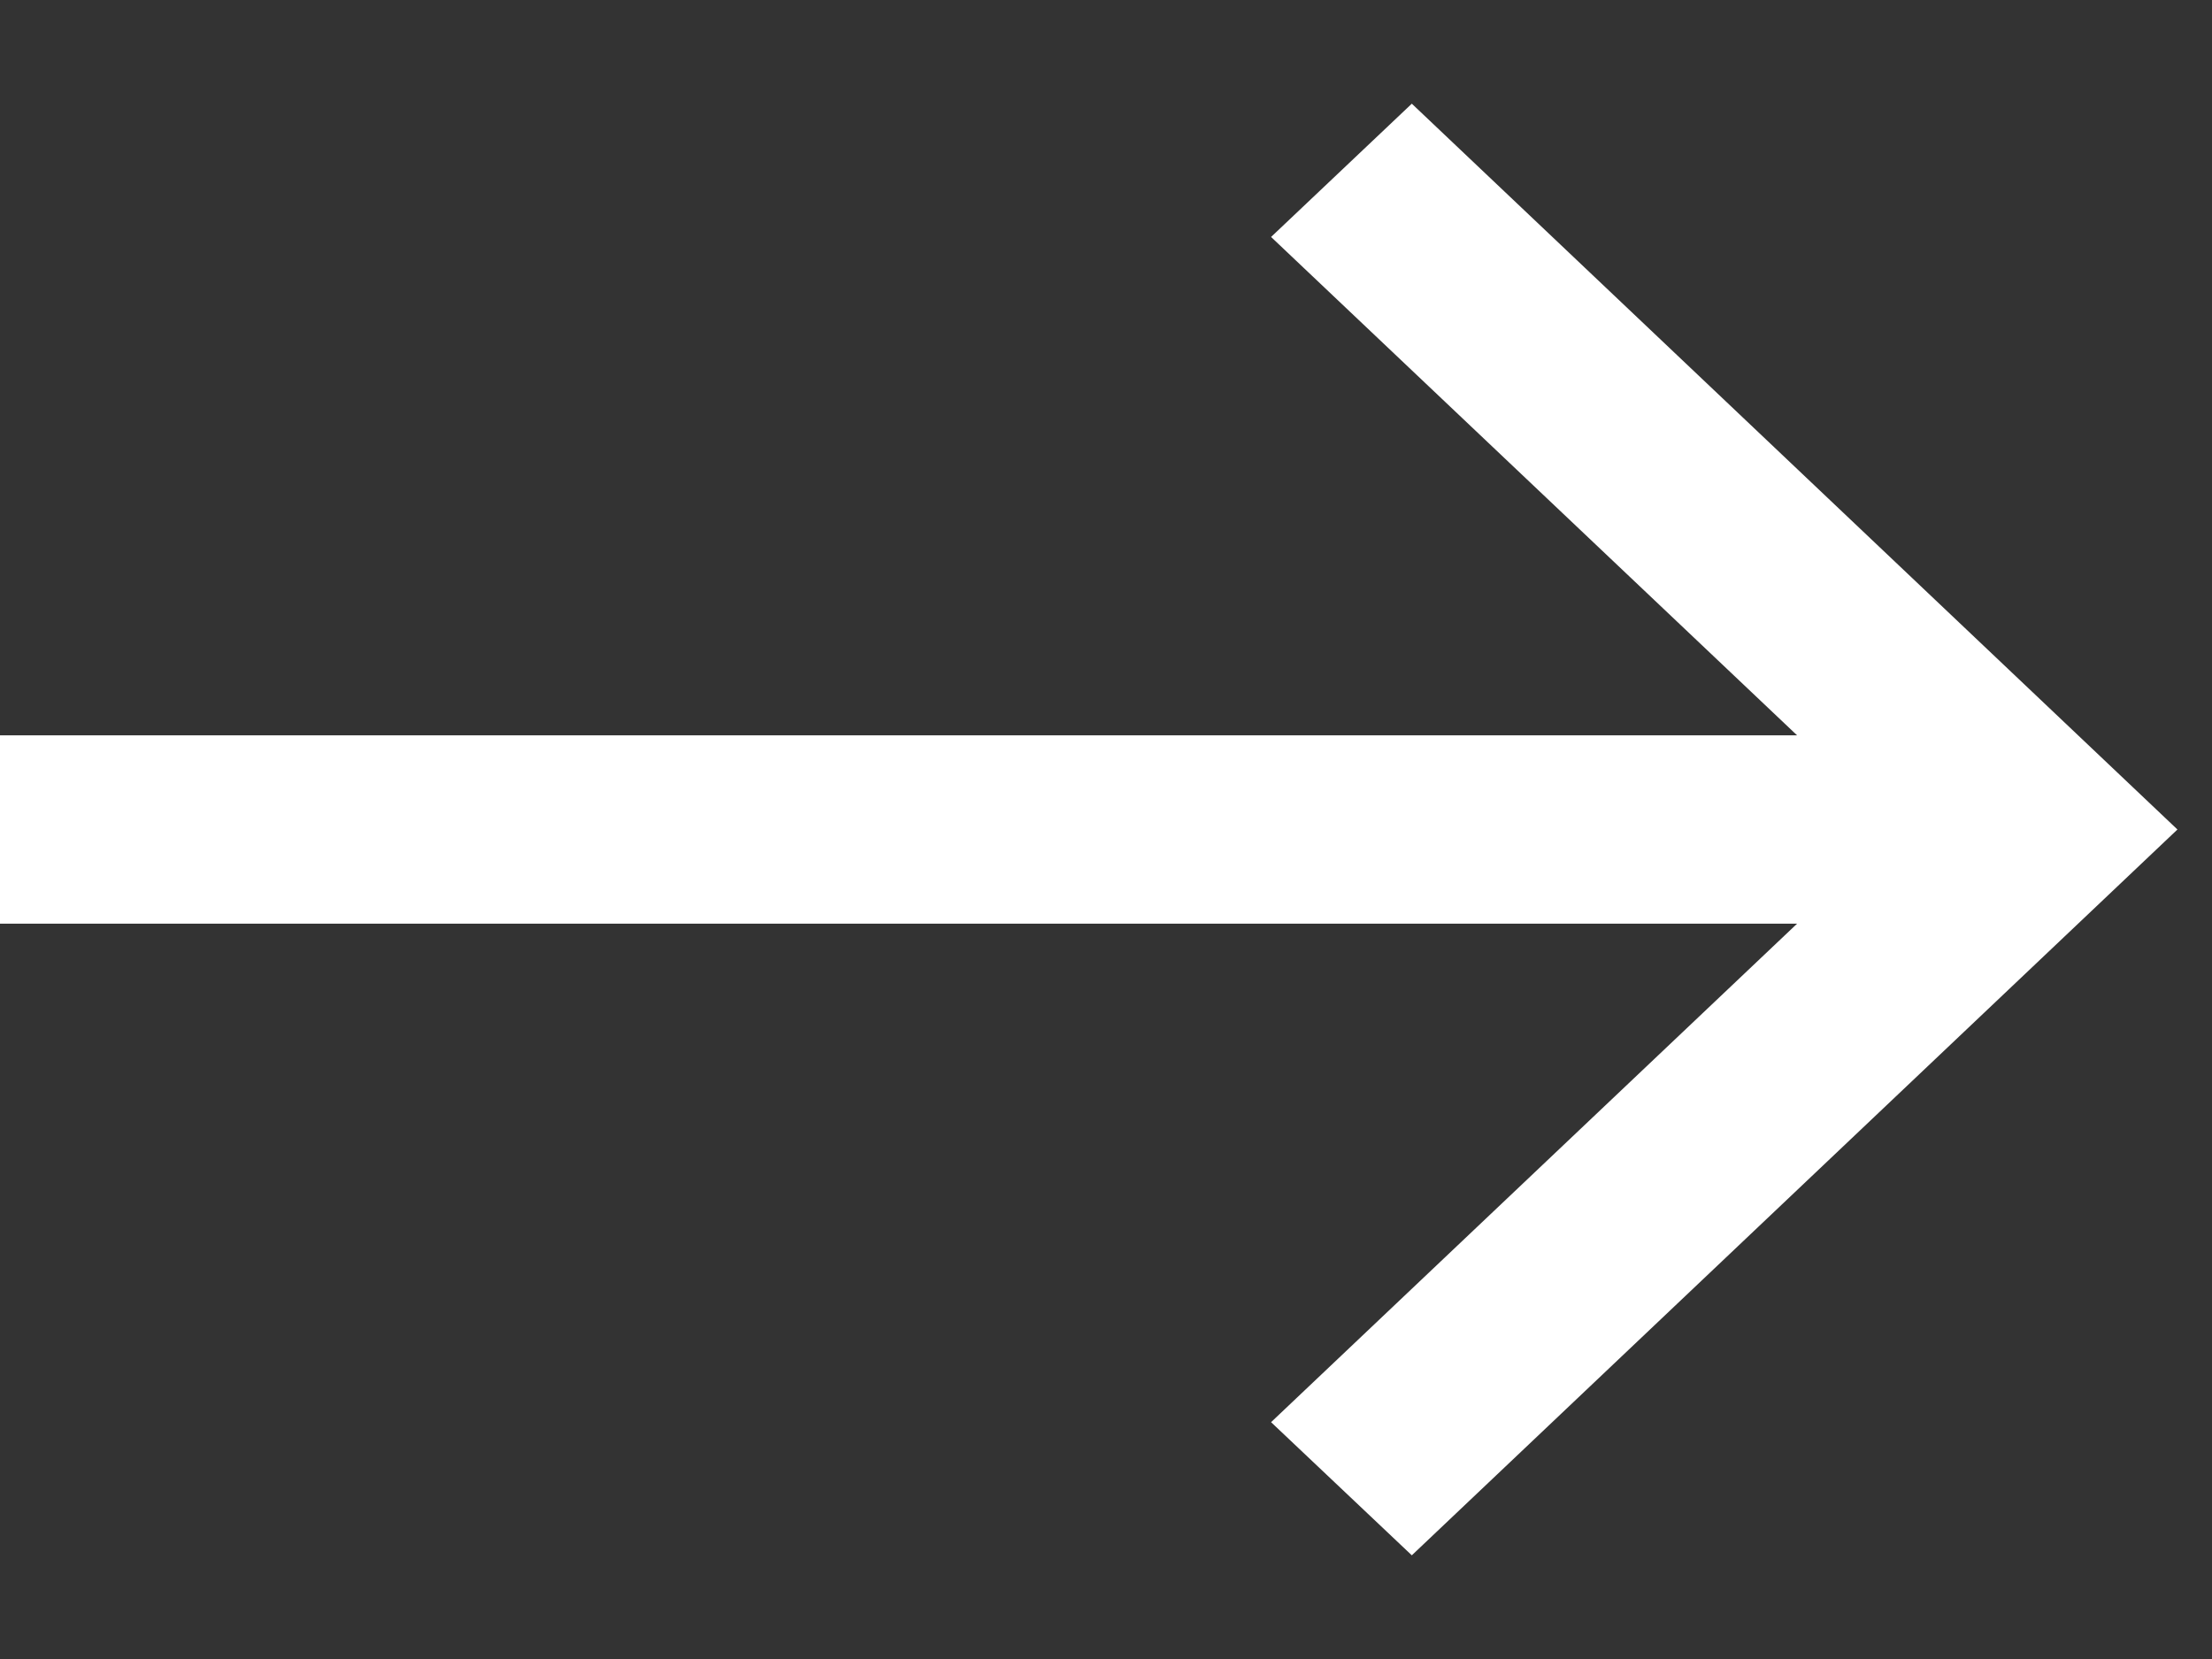
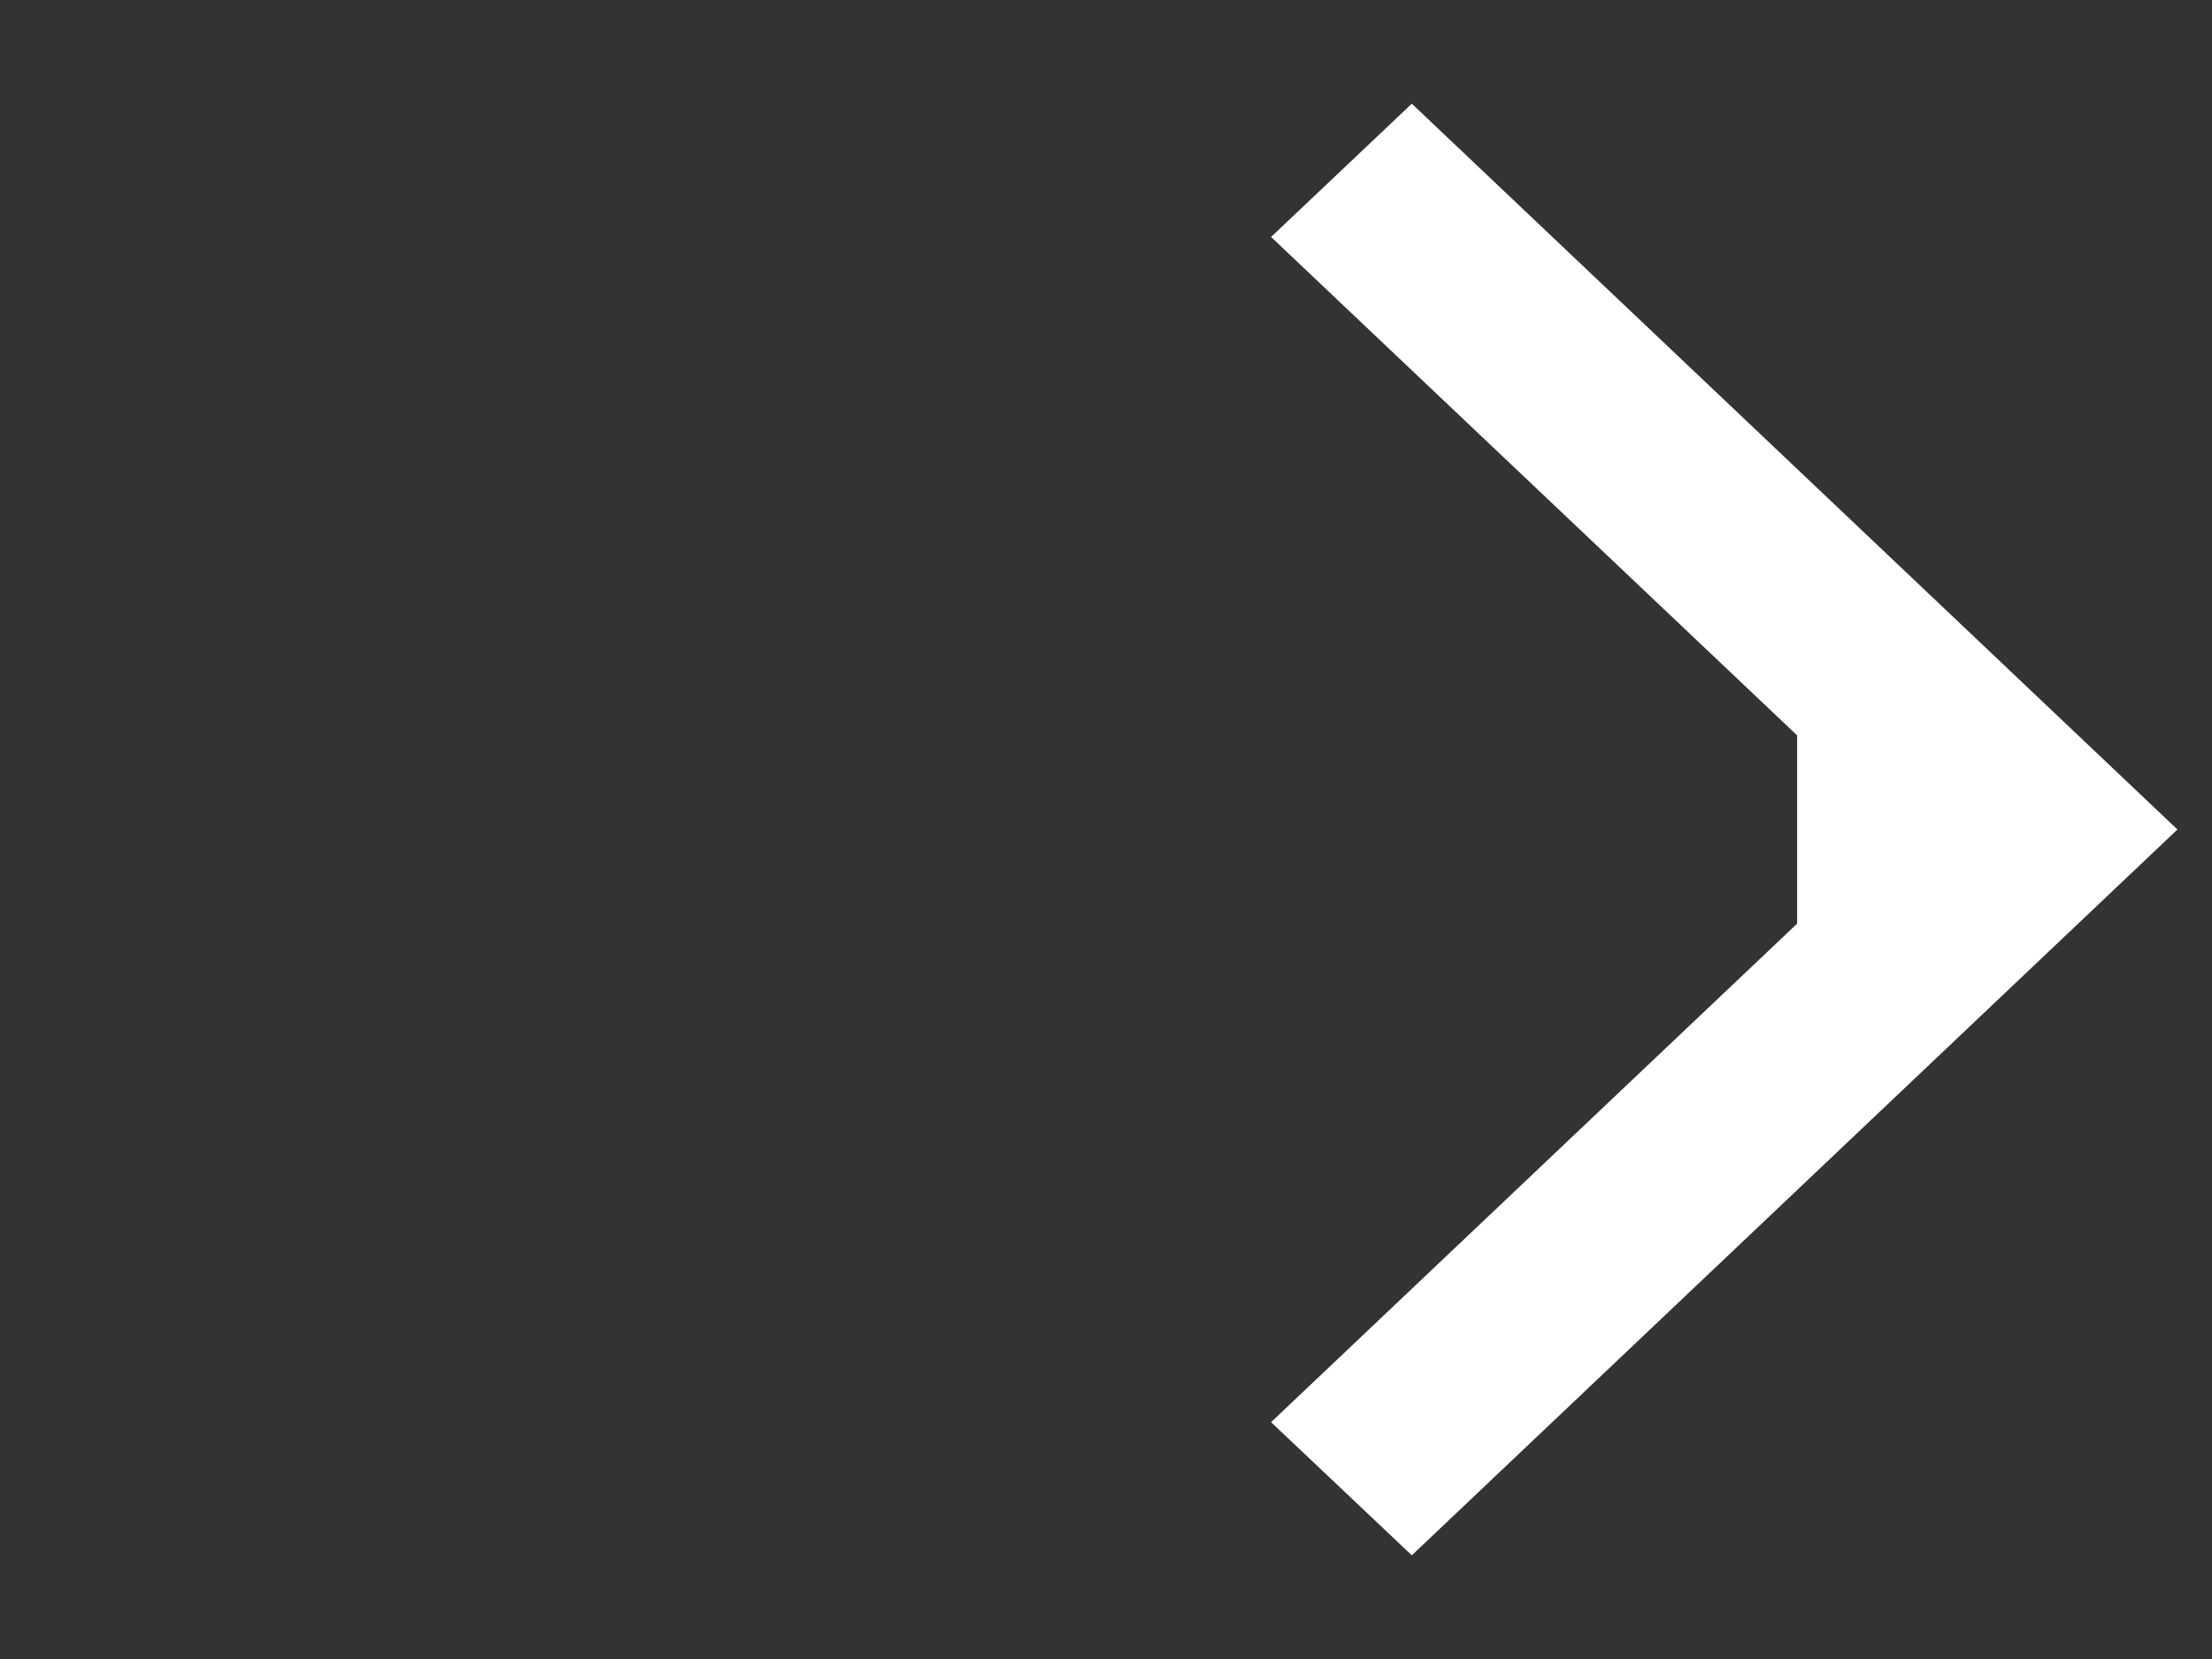
<svg xmlns="http://www.w3.org/2000/svg" width="16" height="12" viewBox="0 0 16 12" fill="none">
  <rect x="0" y="0" width="16" height="12" fill="#333333" stroke="none" />
-   <path fill-rule="evenodd" clip-rule="evenodd" d="M12.999 5.319L9.194 1.714L10.212 0.75L15.75 6L10.212 11.25L9.194 10.287L12.999 6.681H0V5.319H12.999Z" fill="white" />
+   <path fill-rule="evenodd" clip-rule="evenodd" d="M12.999 5.319L9.194 1.714L10.212 0.75L15.75 6L10.212 11.25L9.194 10.287L12.999 6.681V5.319H12.999Z" fill="white" />
</svg>